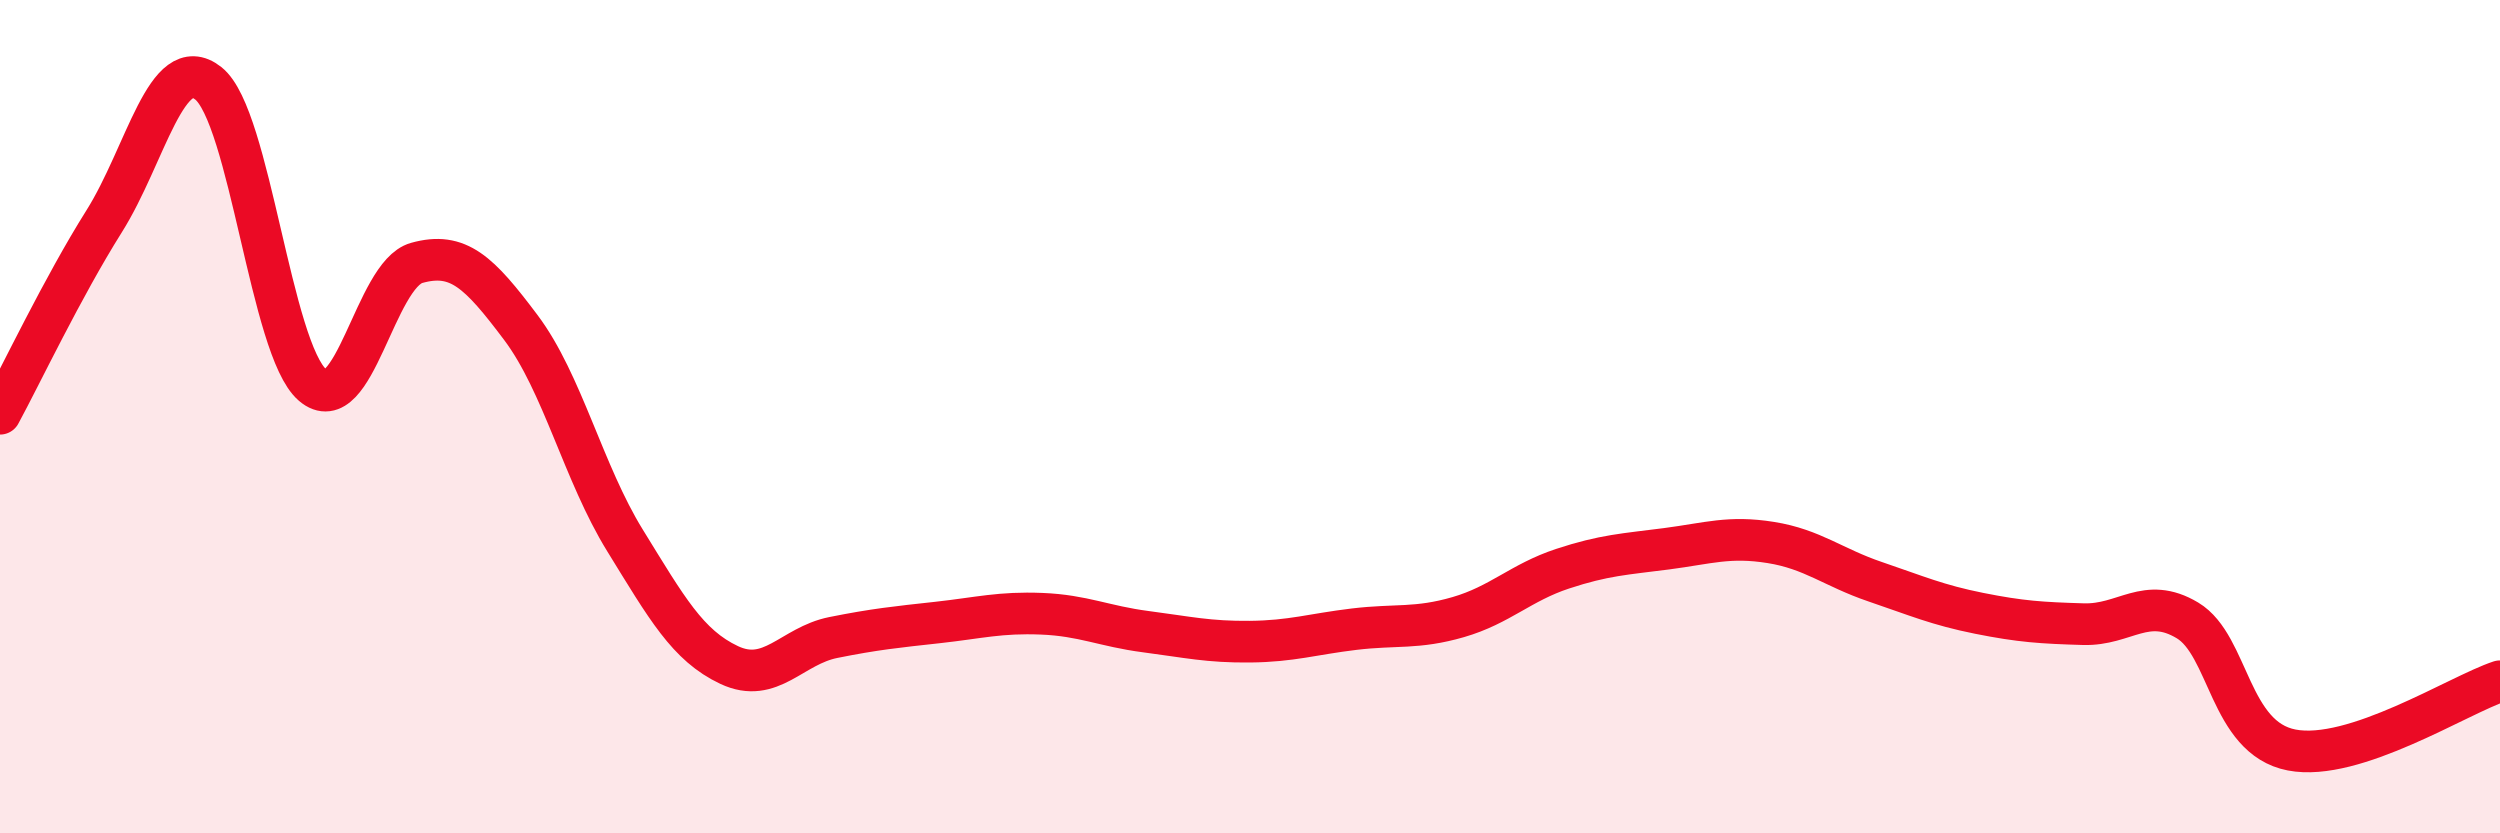
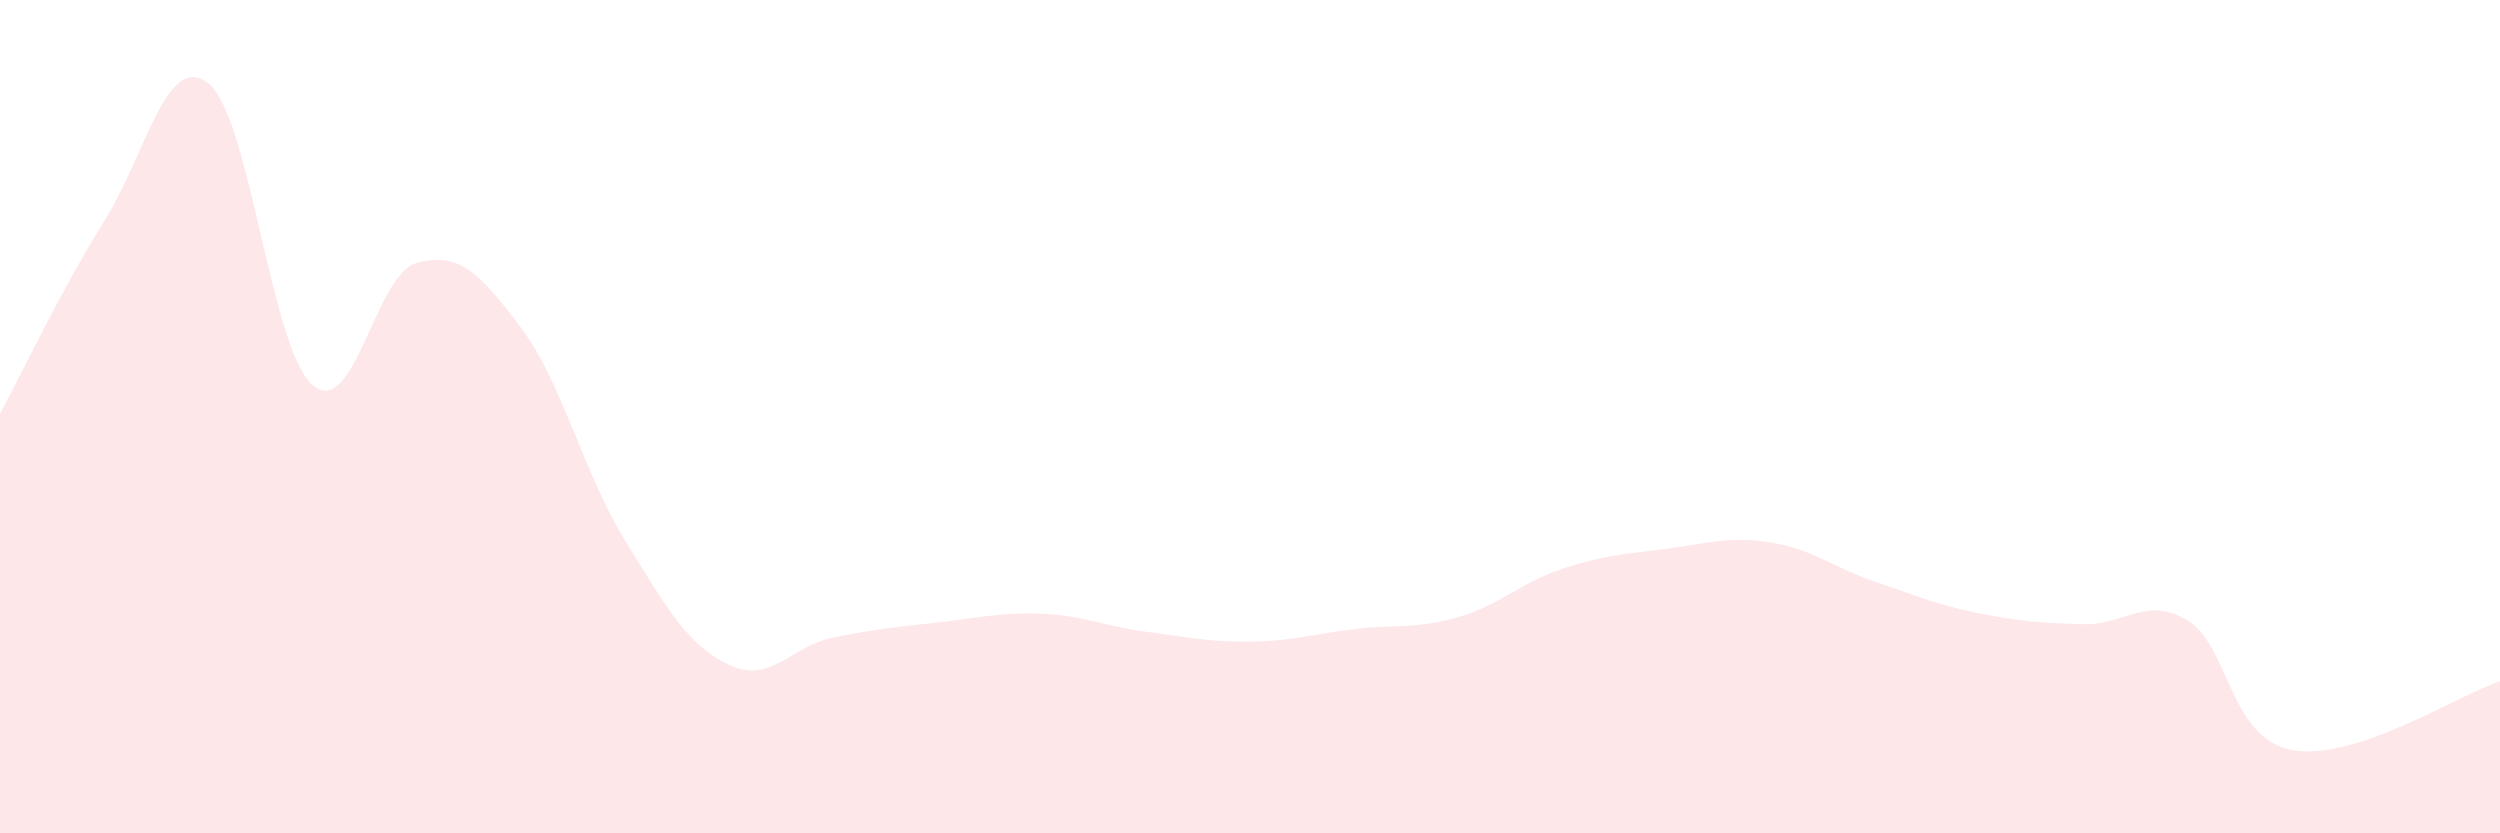
<svg xmlns="http://www.w3.org/2000/svg" width="60" height="20" viewBox="0 0 60 20">
  <path d="M 0,9.93 C 0.5,9.01 1.5,6.9 2.5,5.31 C 3.5,3.72 4,1.21 5,2 C 6,2.79 6.5,8.38 7.5,9.24 C 8.5,10.1 9,6.59 10,6.31 C 11,6.03 11.5,6.53 12.5,7.86 C 13.5,9.19 14,11.35 15,12.97 C 16,14.59 16.5,15.49 17.5,15.96 C 18.5,16.43 19,15.5 20,15.3 C 21,15.1 21.5,15.05 22.5,14.94 C 23.5,14.83 24,14.69 25,14.73 C 26,14.77 26.5,15.03 27.5,15.16 C 28.5,15.29 29,15.41 30,15.4 C 31,15.39 31.5,15.22 32.5,15.1 C 33.5,14.98 34,15.1 35,14.81 C 36,14.52 36.5,13.98 37.5,13.65 C 38.5,13.32 39,13.3 40,13.17 C 41,13.04 41.5,12.86 42.5,13.02 C 43.5,13.18 44,13.62 45,13.96 C 46,14.3 46.5,14.52 47.5,14.72 C 48.5,14.92 49,14.95 50,14.98 C 51,15.01 51.5,14.29 52.5,14.89 C 53.5,15.49 53.5,17.71 55,18 C 56.5,18.29 59,16.68 60,16.35L60 20L0 20Z" fill="#EB0A25" opacity="0.1" stroke-linecap="round" stroke-linejoin="round" />
-   <path d="M 0,9.93 C 0.5,9.01 1.5,6.9 2.5,5.31 C 3.5,3.72 4,1.21 5,2 C 6,2.79 6.5,8.38 7.5,9.24 C 8.5,10.1 9,6.59 10,6.31 C 11,6.03 11.5,6.53 12.5,7.86 C 13.5,9.19 14,11.35 15,12.97 C 16,14.59 16.5,15.49 17.5,15.96 C 18.5,16.43 19,15.5 20,15.3 C 21,15.1 21.5,15.05 22.5,14.94 C 23.5,14.83 24,14.69 25,14.73 C 26,14.77 26.5,15.03 27.5,15.16 C 28.5,15.29 29,15.41 30,15.4 C 31,15.39 31.5,15.22 32.5,15.1 C 33.5,14.98 34,15.1 35,14.81 C 36,14.52 36.5,13.98 37.5,13.65 C 38.5,13.32 39,13.3 40,13.17 C 41,13.04 41.5,12.86 42.5,13.02 C 43.5,13.18 44,13.62 45,13.96 C 46,14.3 46.5,14.52 47.5,14.72 C 48.5,14.92 49,14.95 50,14.98 C 51,15.01 51.5,14.29 52.5,14.89 C 53.5,15.49 53.5,17.71 55,18 C 56.5,18.29 59,16.68 60,16.35" stroke="#EB0A25" stroke-width="1" fill="none" stroke-linecap="round" stroke-linejoin="round" />
</svg>